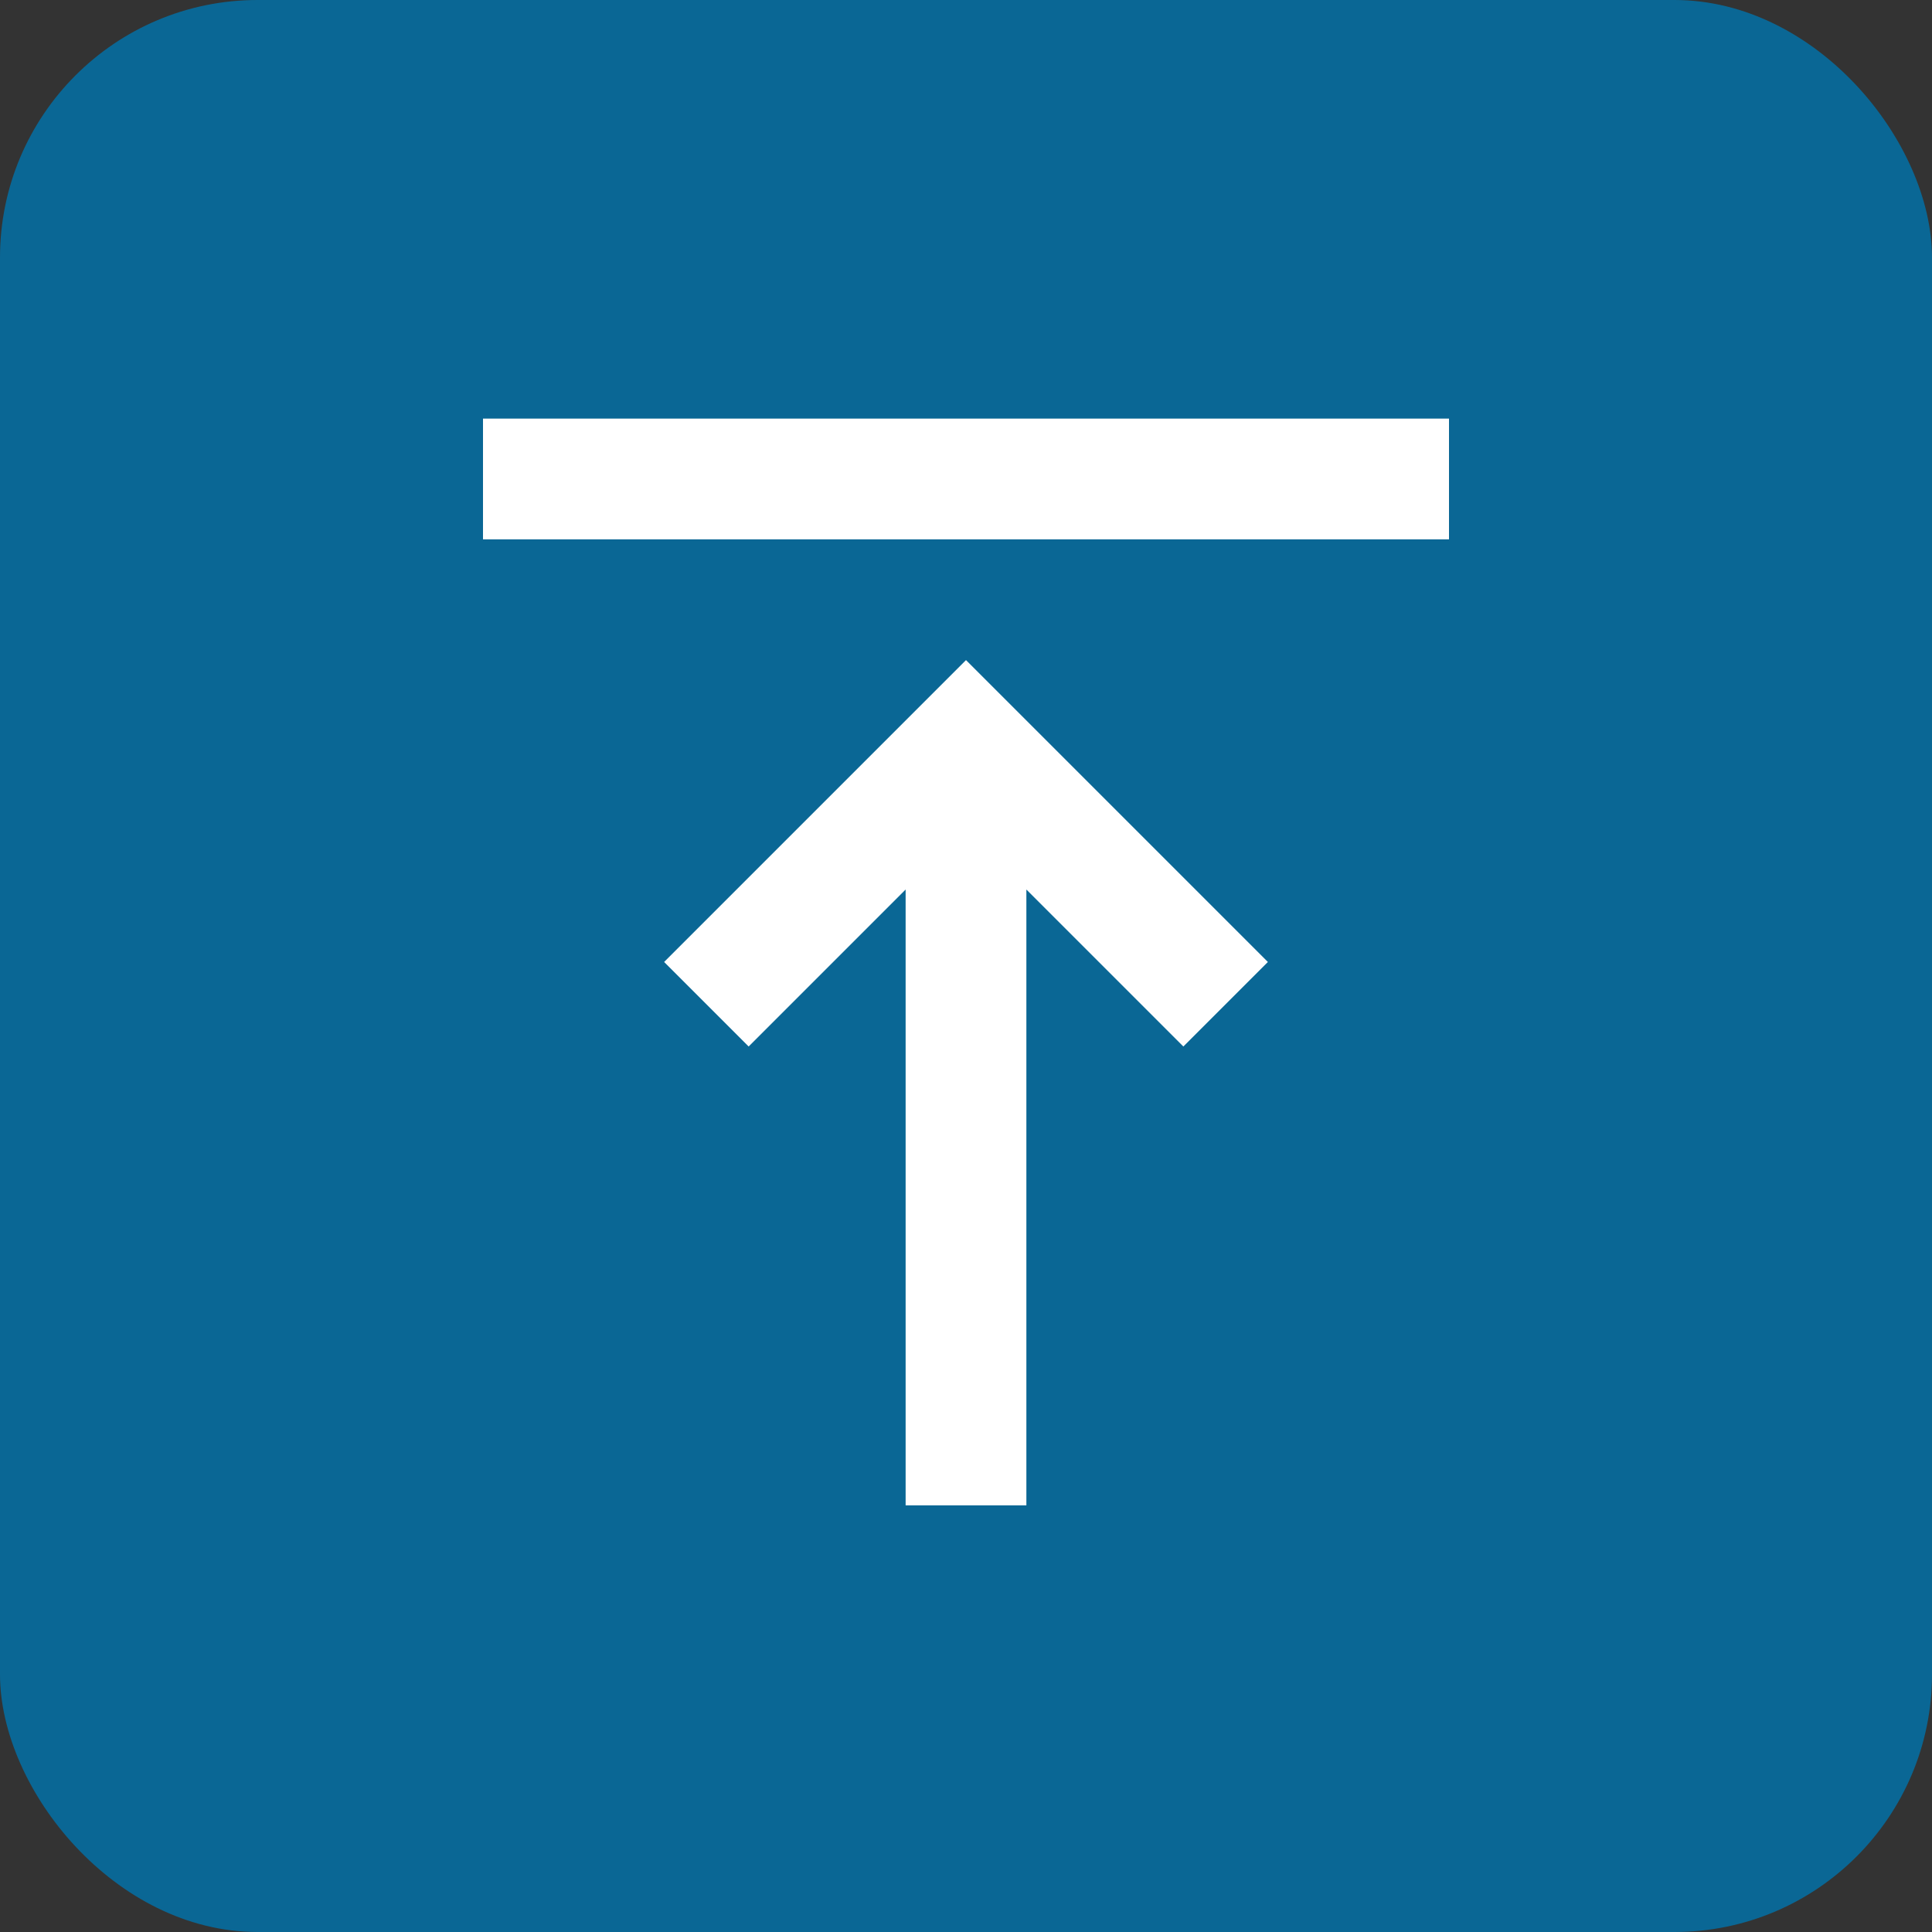
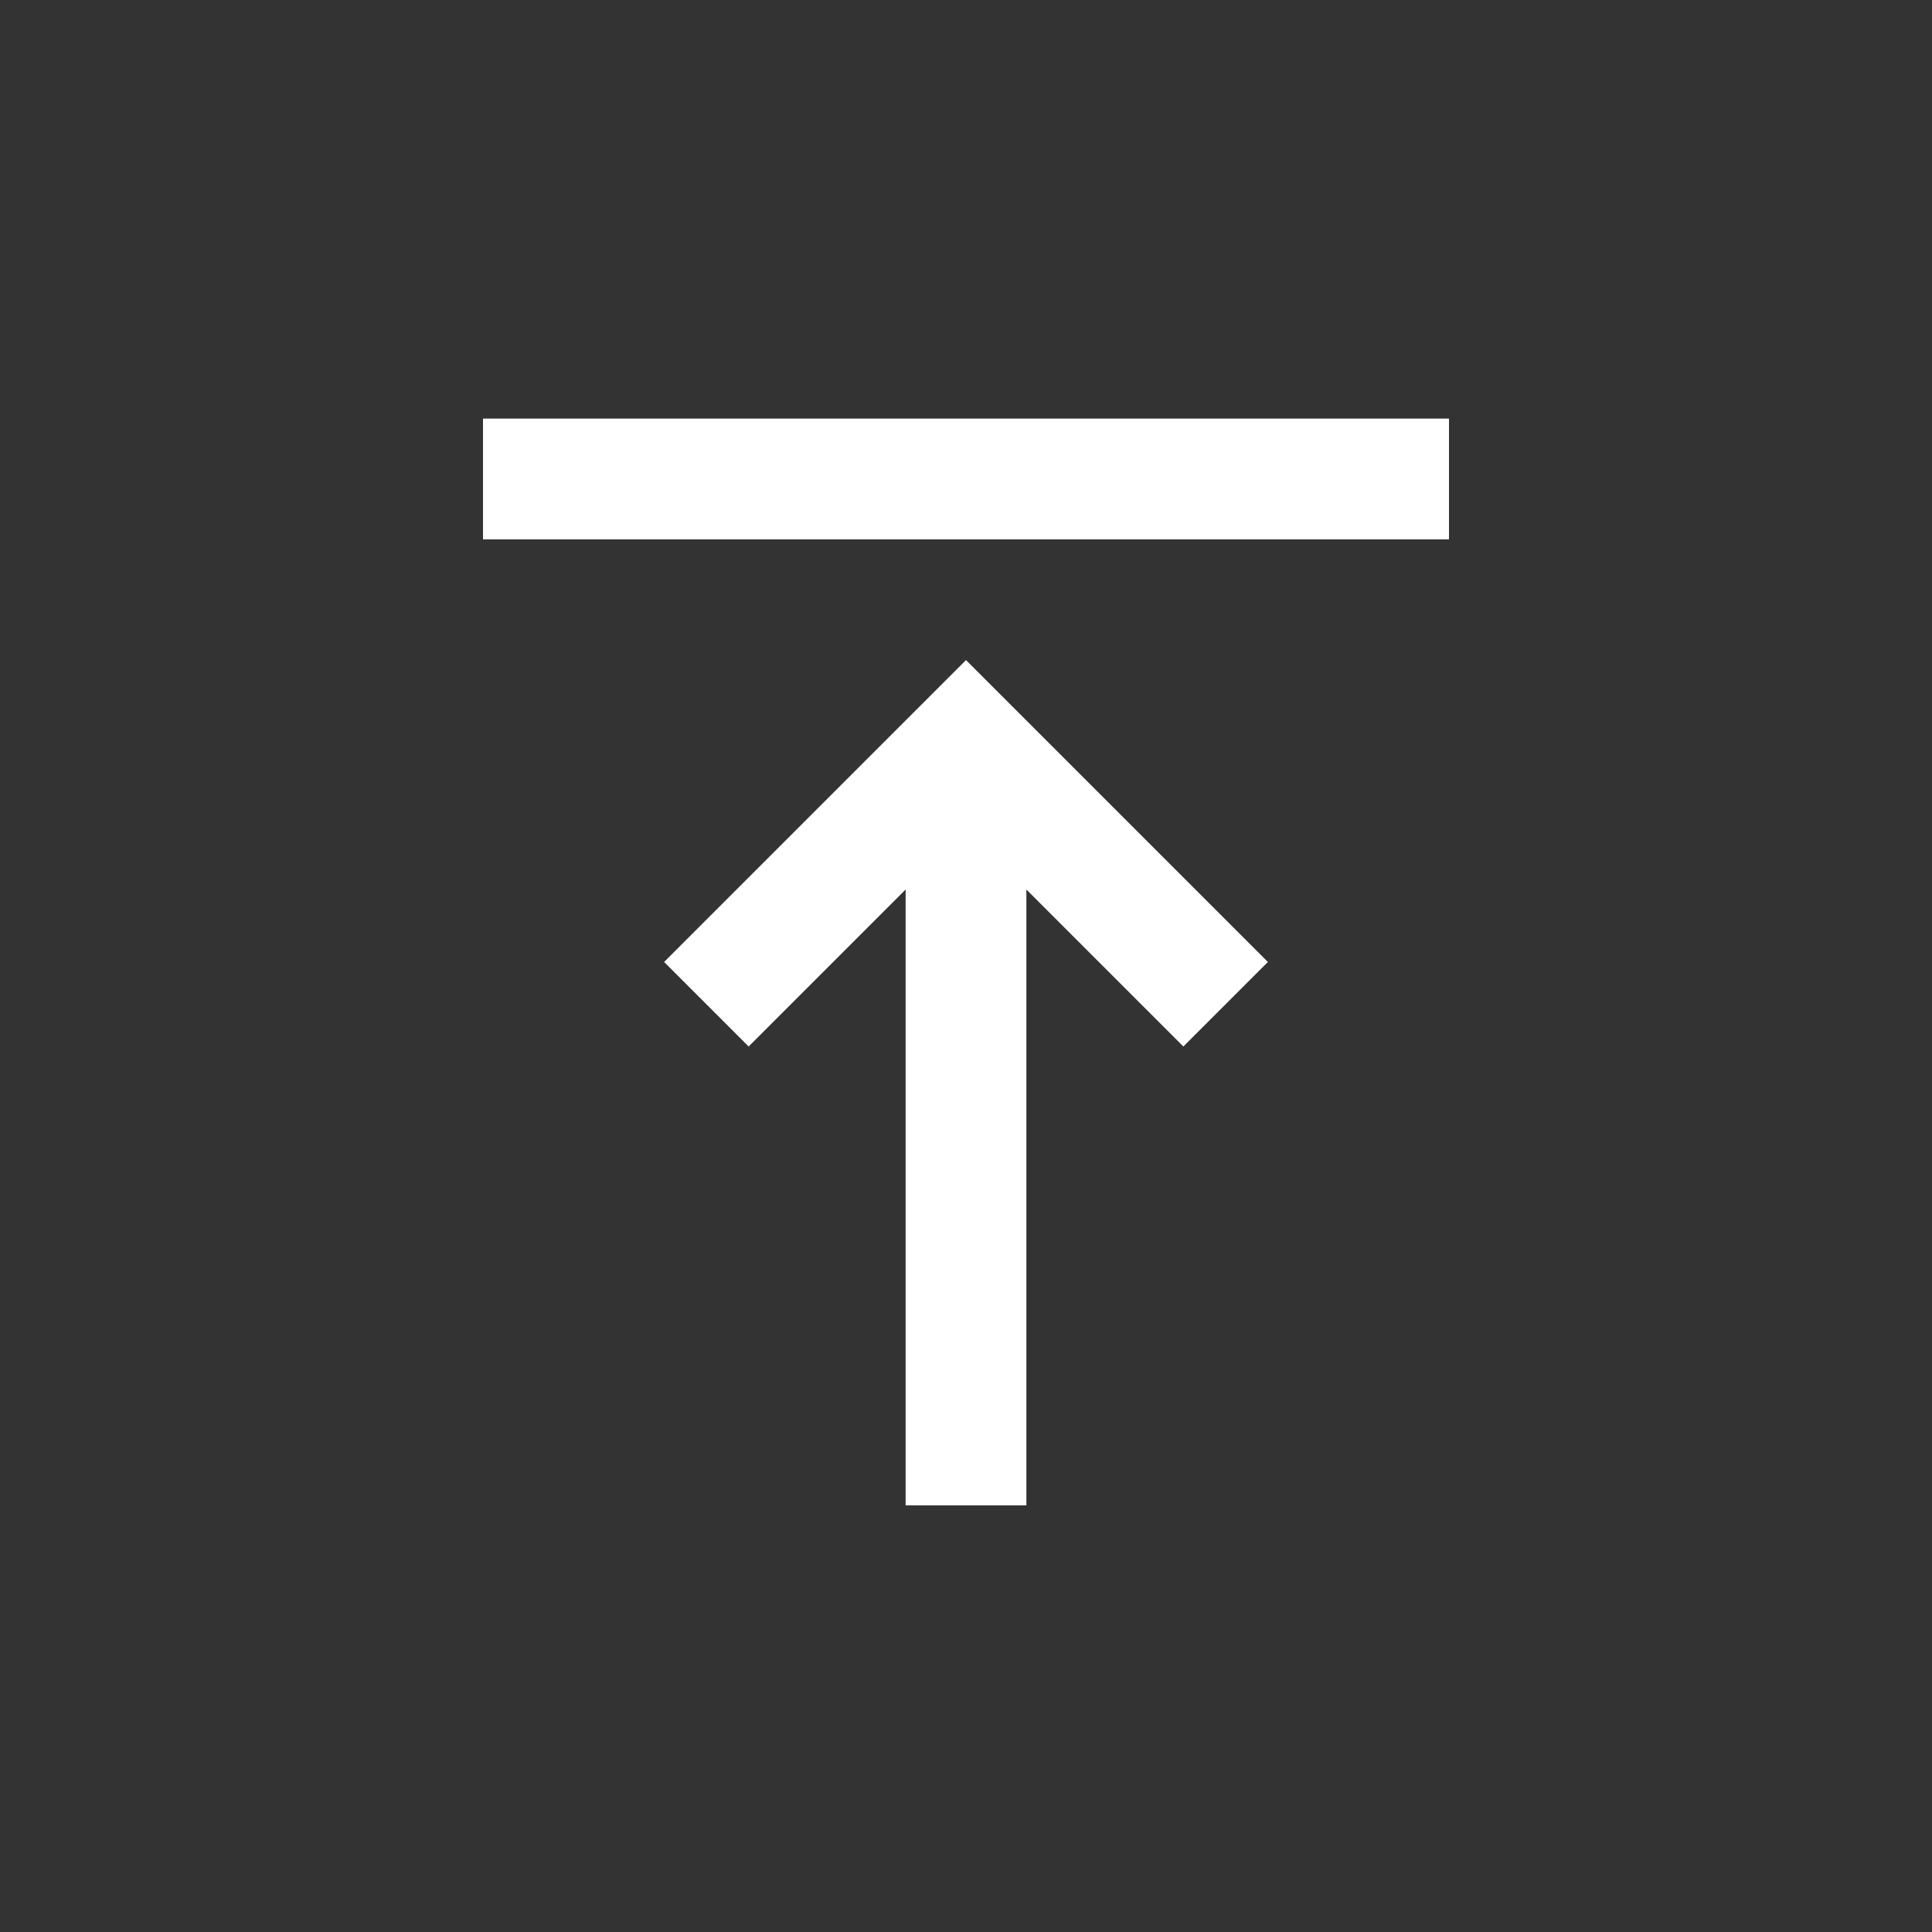
<svg xmlns="http://www.w3.org/2000/svg" width="60" height="60" viewBox="0 0 60 60">
  <rect x="0" y="0" width="60" height="60" fill="#333333" stroke="none" />
  <g transform="translate(-1708 -3997)">
-     <rect width="60" height="60" rx="8" transform="translate(1708 3997)" fill="#0074ae" opacity="0.8" />
    <path d="M160-836.25V-840h30v3.75Zm13.125,30v-19.125L168.25-820.5l-2.625-2.625L175-832.5l9.375,9.375L181.75-820.5l-4.875-4.875v19.125Z" transform="translate(1563 4850)" fill="#fff" />
  </g>
</svg>